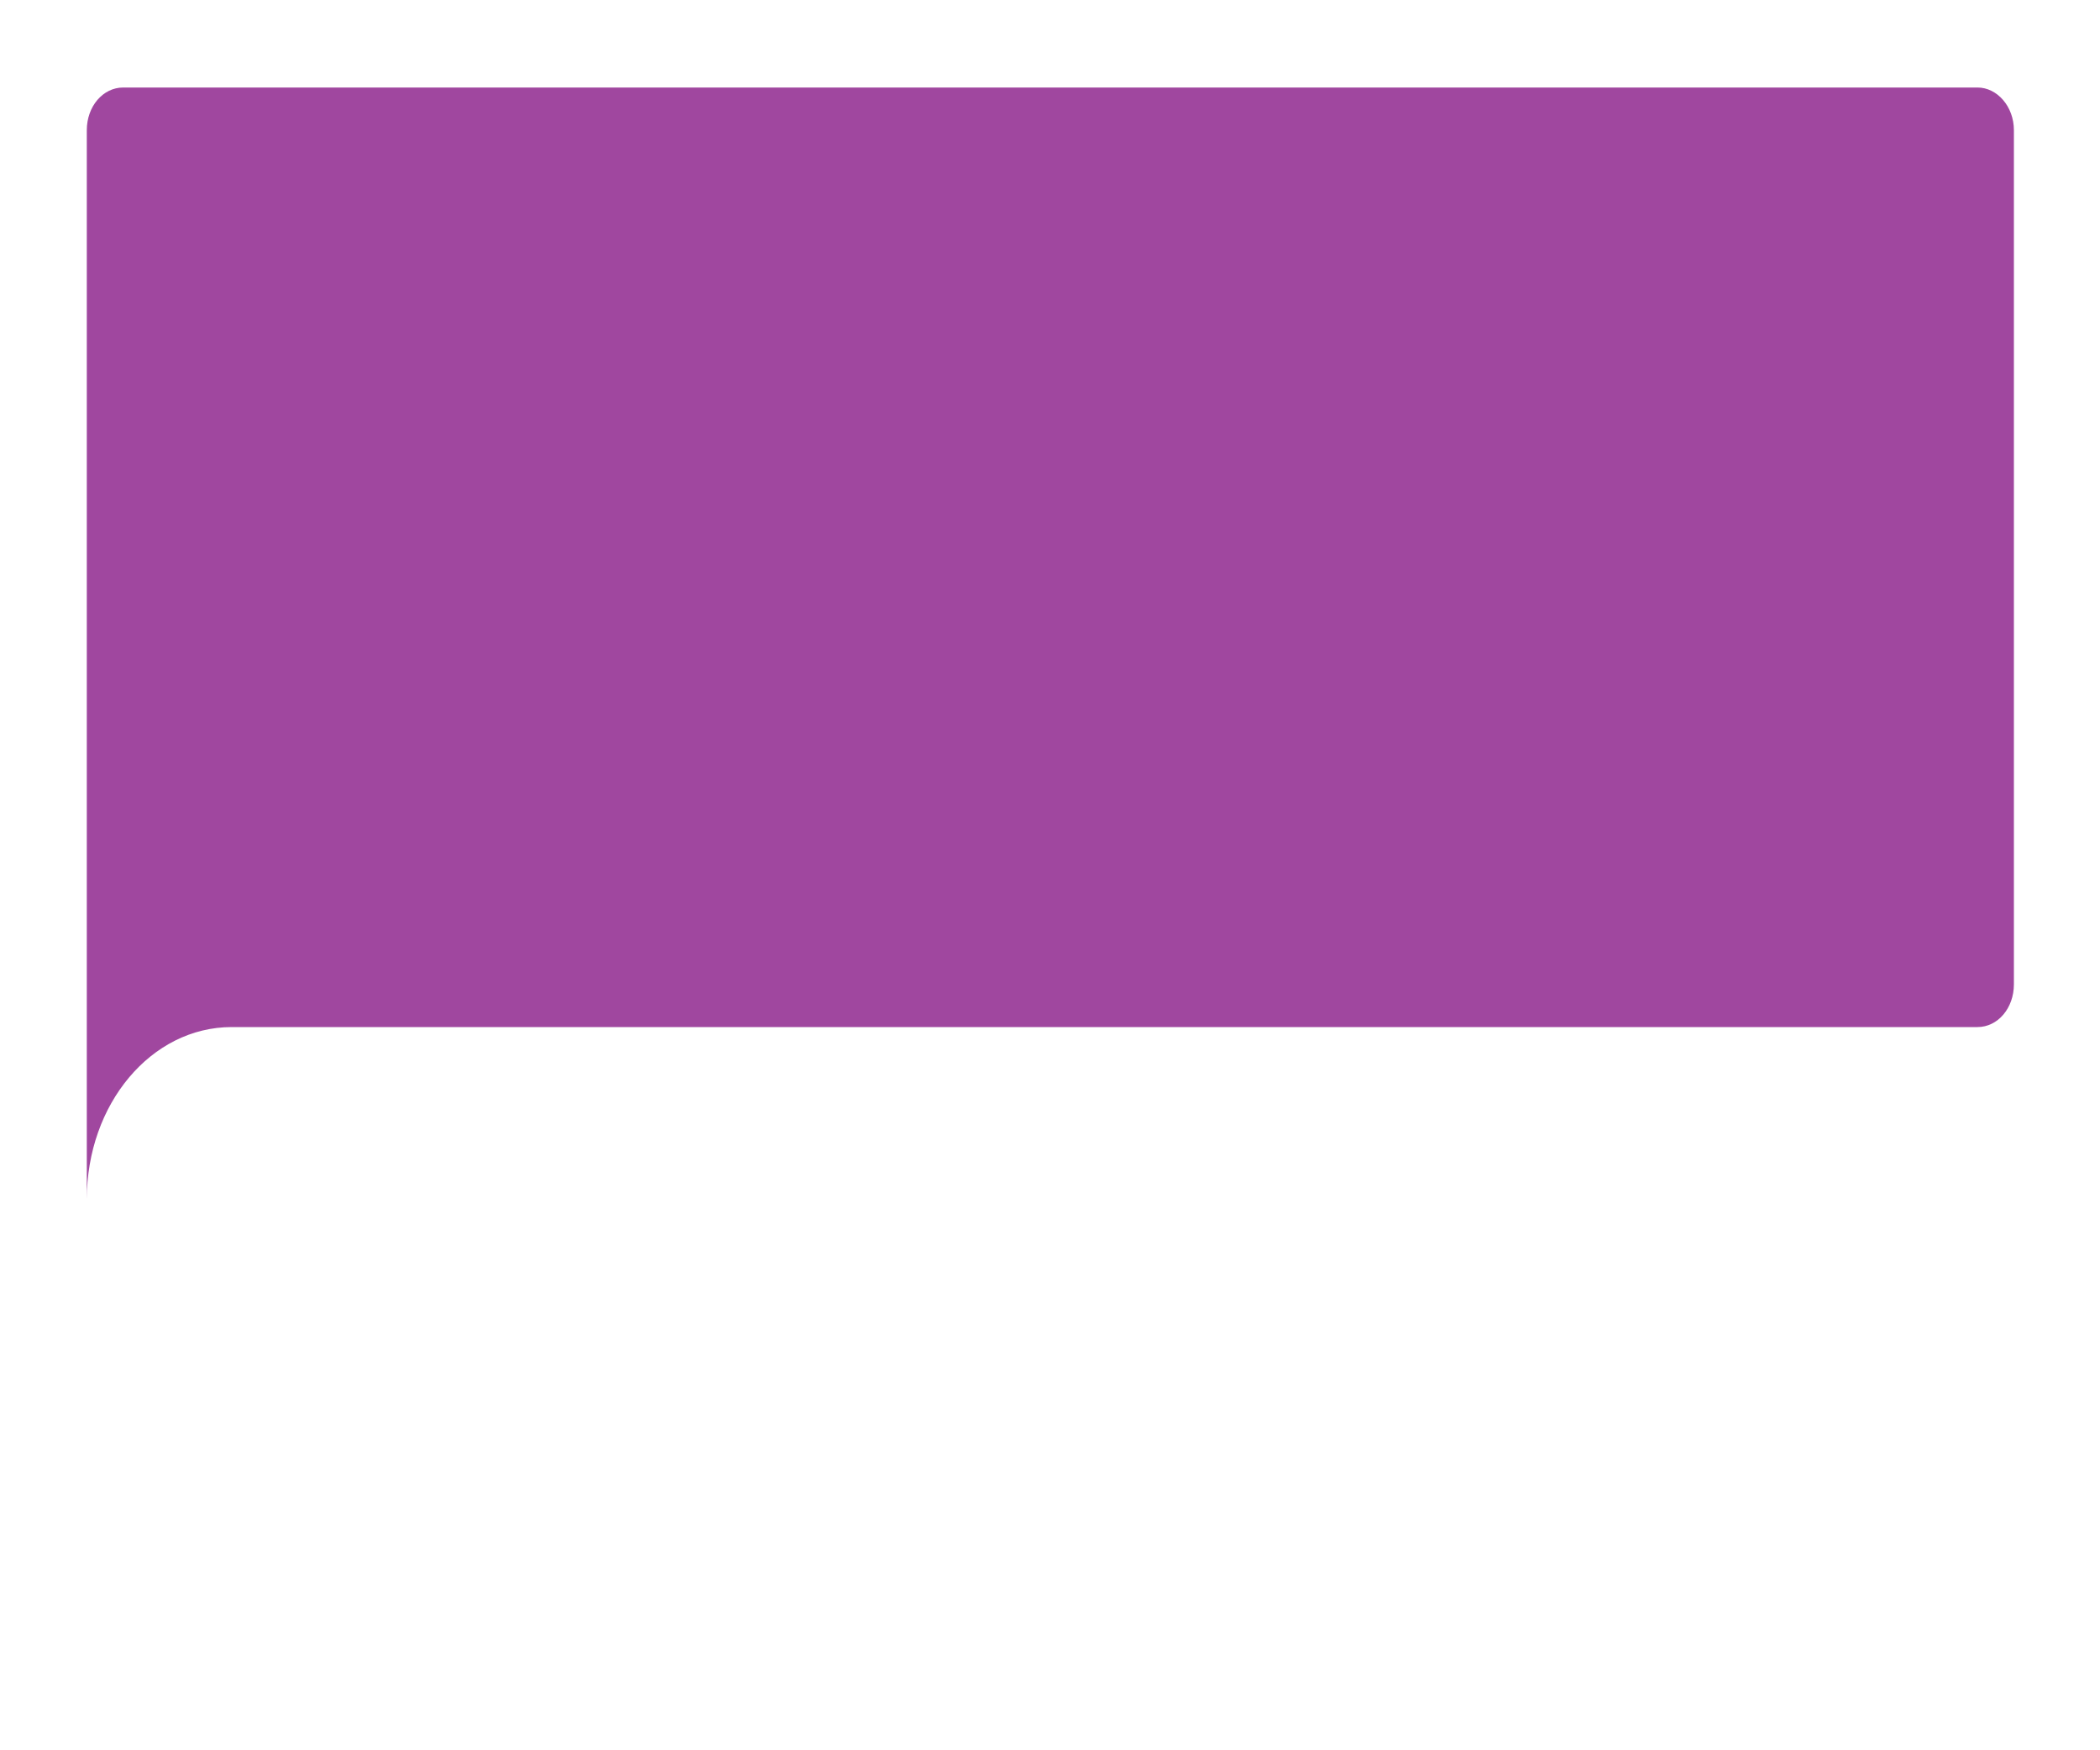
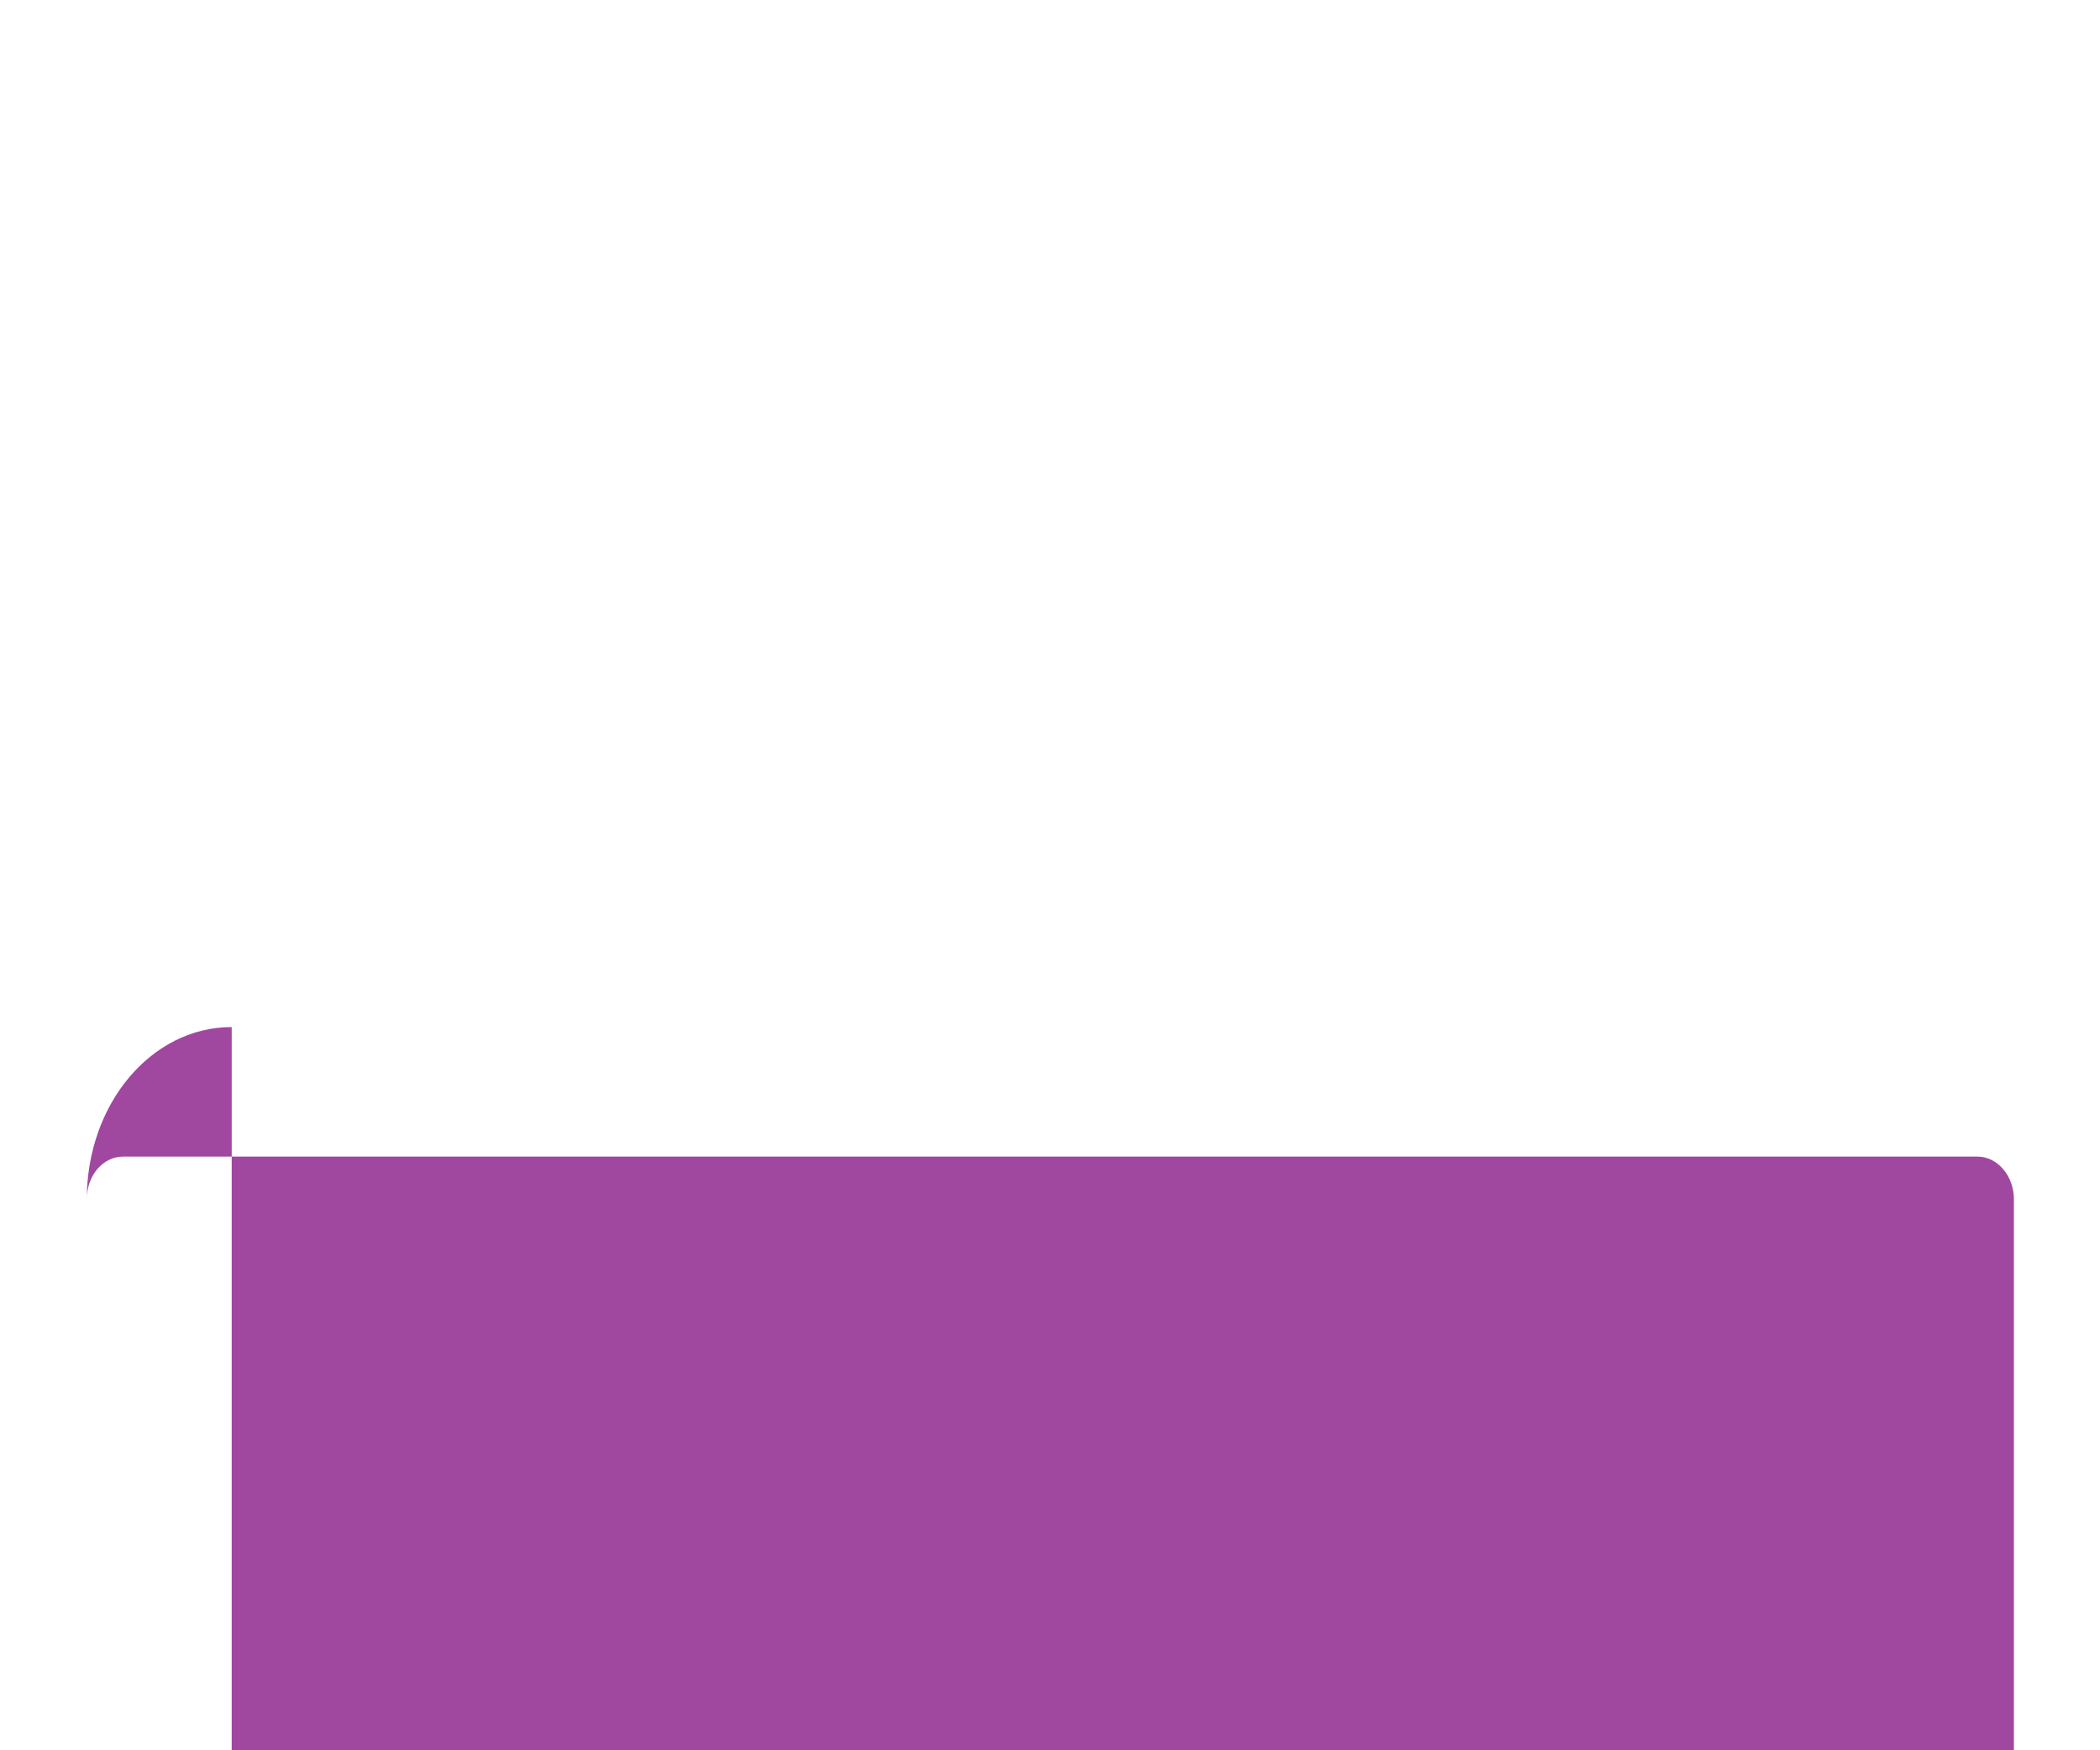
<svg xmlns="http://www.w3.org/2000/svg" id="Layer_1" data-name="Layer 1" viewBox="0 0 300 250">
  <defs>
    <style>.cls-1{fill:#90278e;opacity:0.85;isolation:isolate;}</style>
  </defs>
  <title>ballon</title>
-   <path class="cls-1" d="M33.1,146.7c-11.5,0-20.7,11-20.7,24.6V18.6c0-3.4,2.3-6.1,5.2-6.1H282.5c2.8,0,5.2,2.7,5.2,6.1v122c0,3.4-2.3,6.1-5.2,6.1H33.1Z" />
+   <path class="cls-1" d="M33.1,146.7c-11.5,0-20.7,11-20.7,24.6c0-3.4,2.3-6.1,5.2-6.1H282.5c2.8,0,5.2,2.7,5.2,6.1v122c0,3.4-2.3,6.1-5.2,6.1H33.1Z" />
</svg>